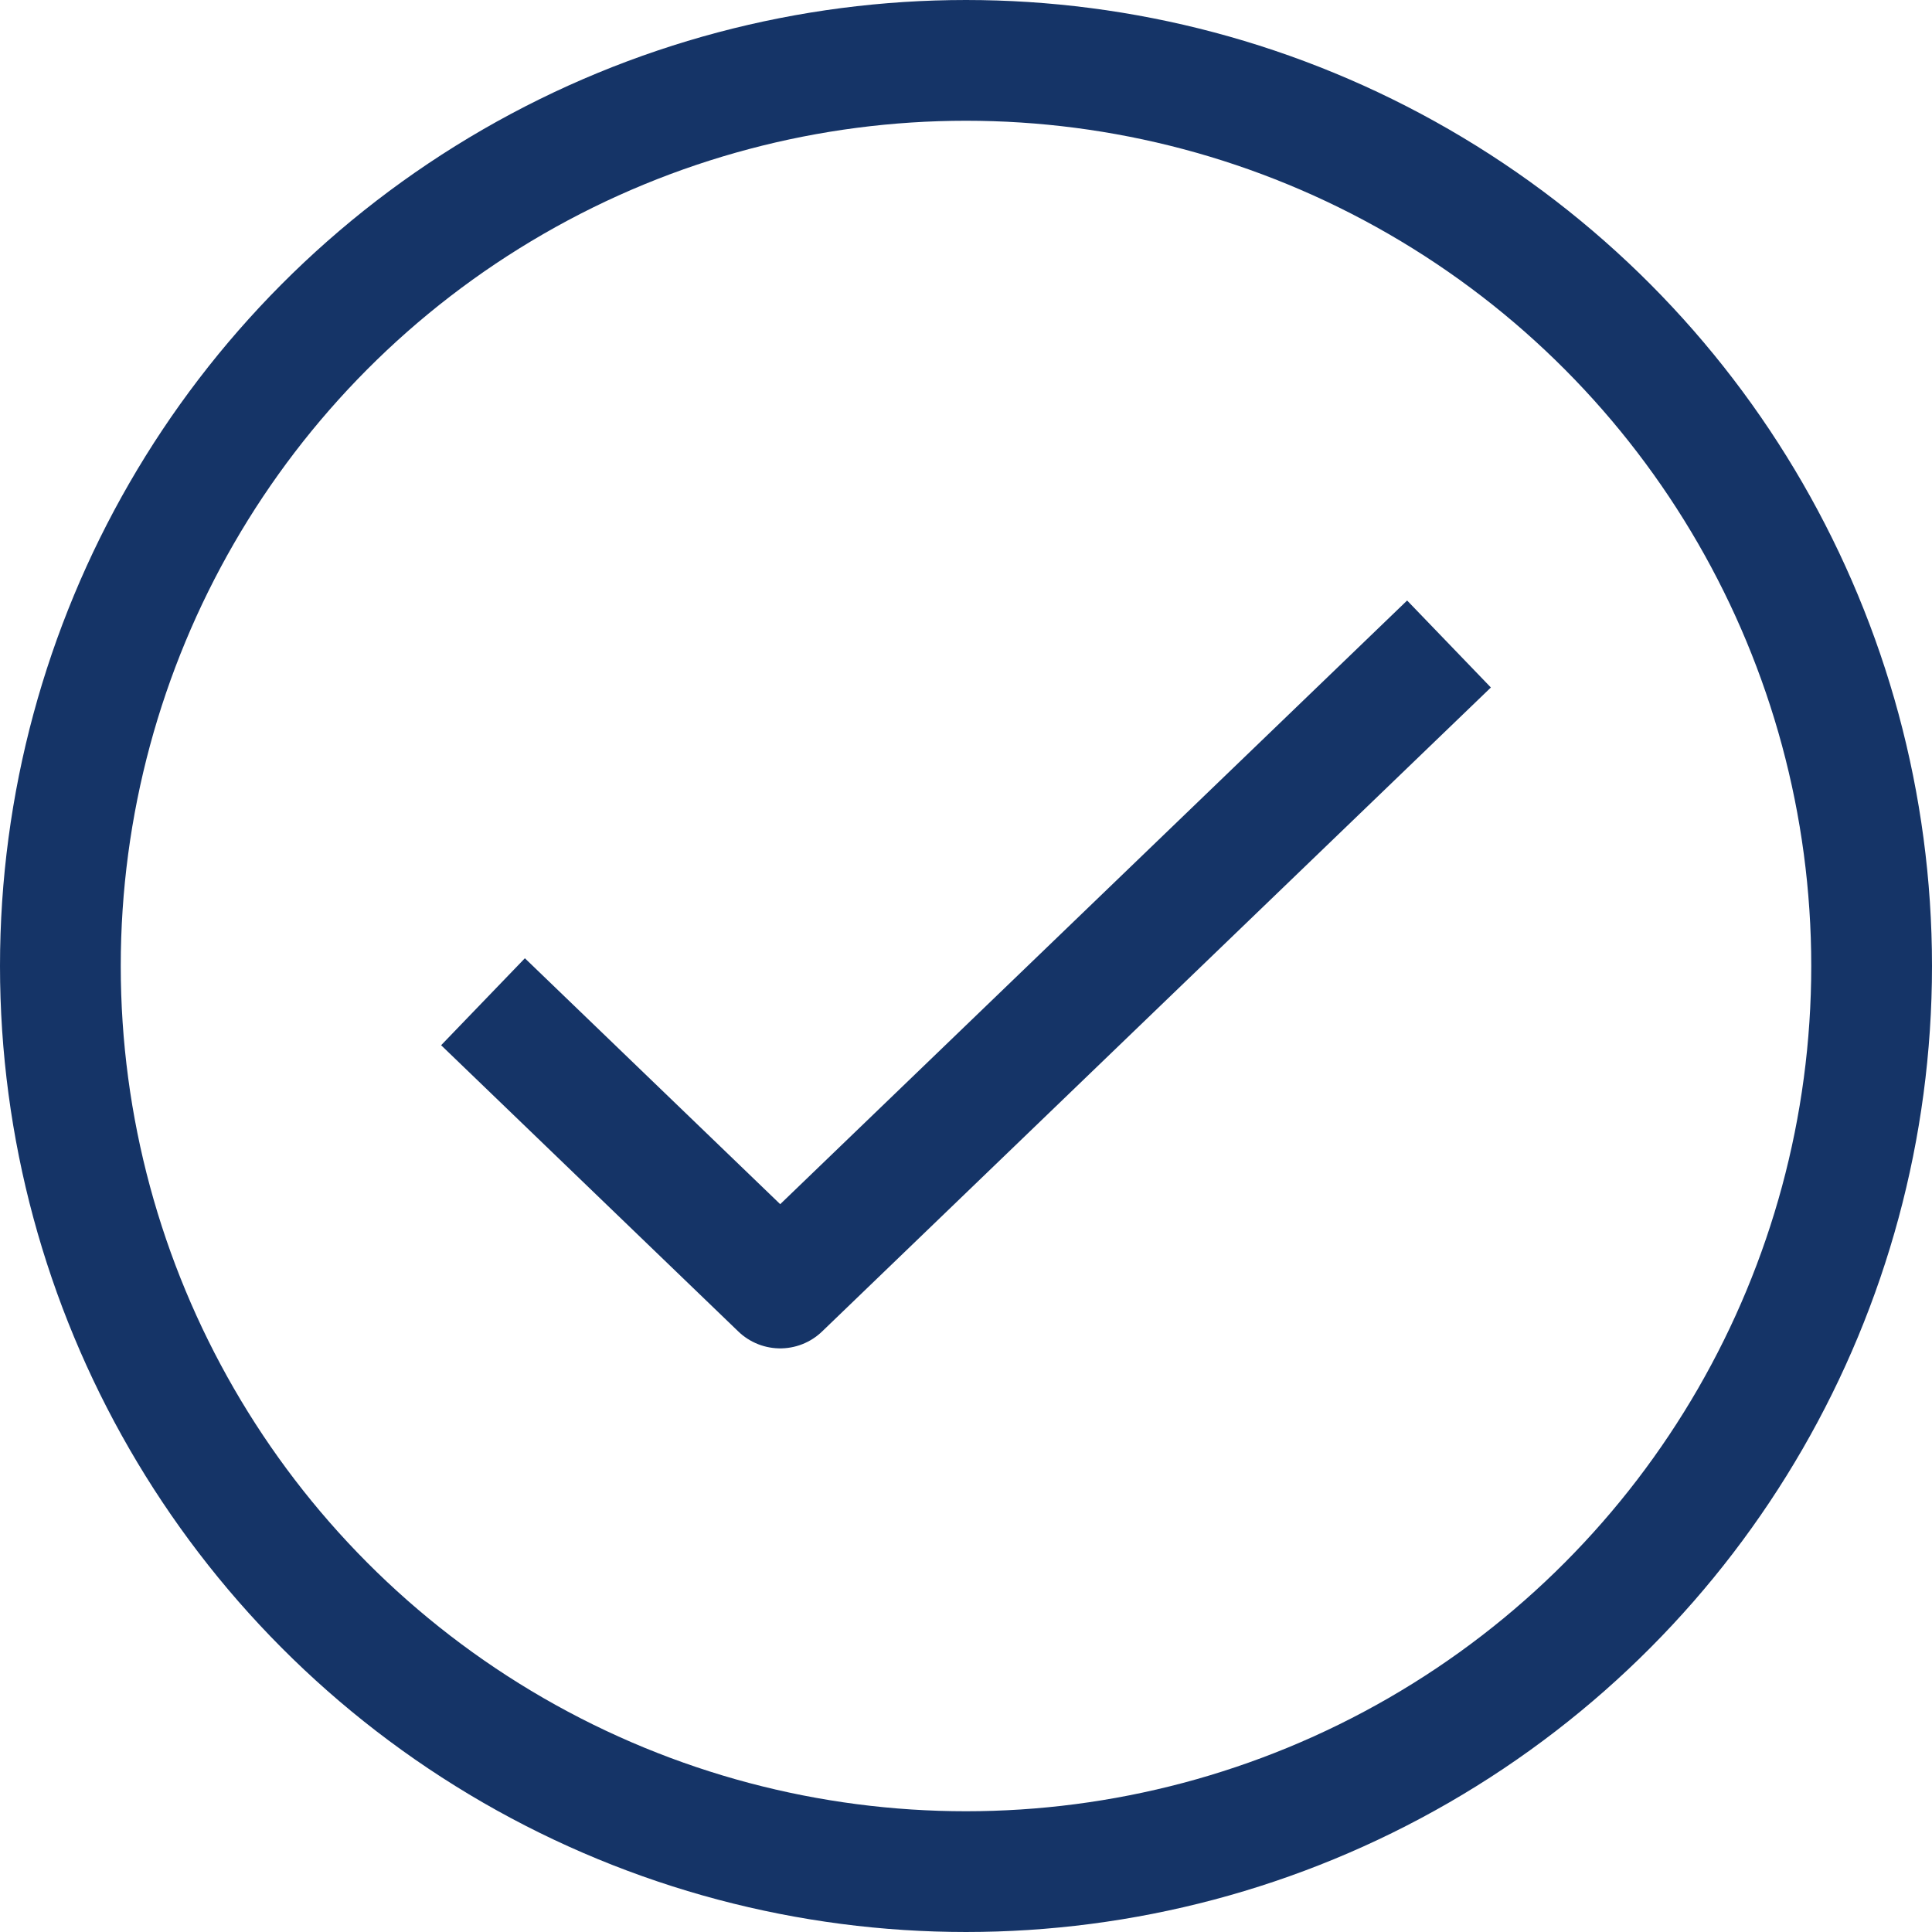
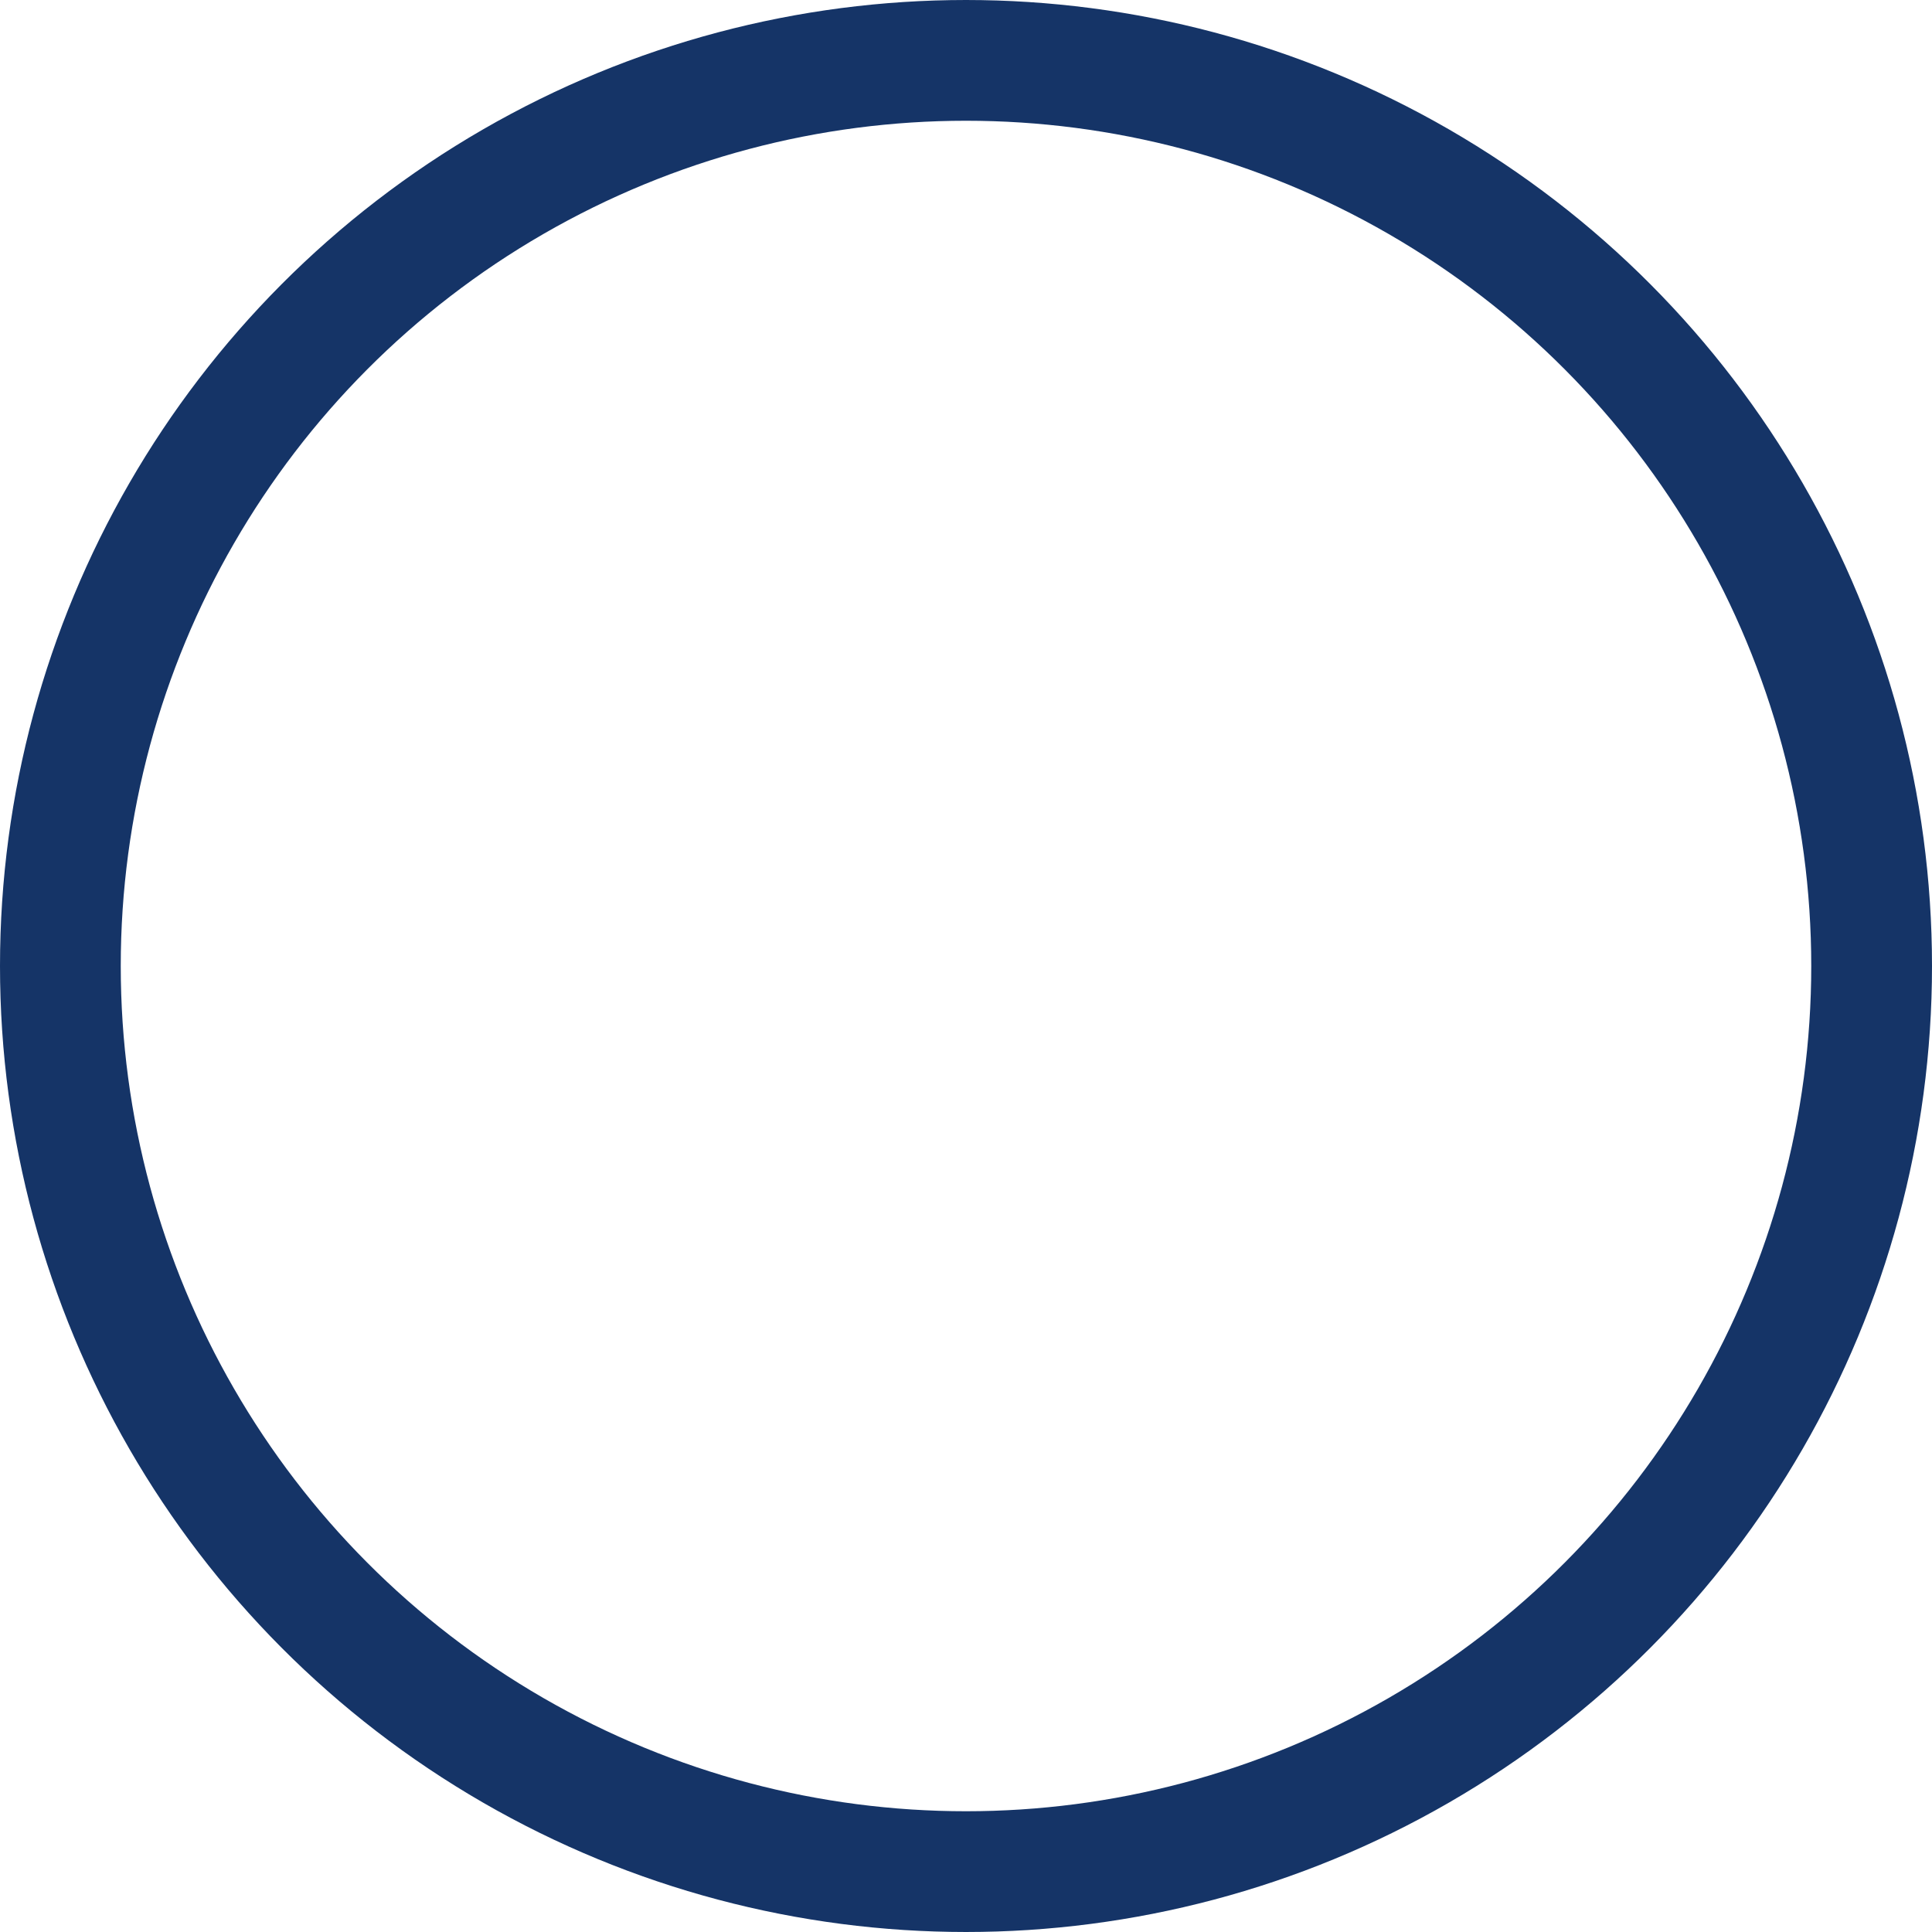
<svg xmlns="http://www.w3.org/2000/svg" width="24" height="24" viewBox="0 0 24 24" fill="none">
  <circle cx="12" cy="12" r="11.25" stroke="#153467" stroke-width="1.5" stroke-linejoin="round" />
-   <path d="M6 12.444L9.692 16L18 8" stroke="#153467" stroke-width="1.5" stroke-linejoin="round" />
</svg>